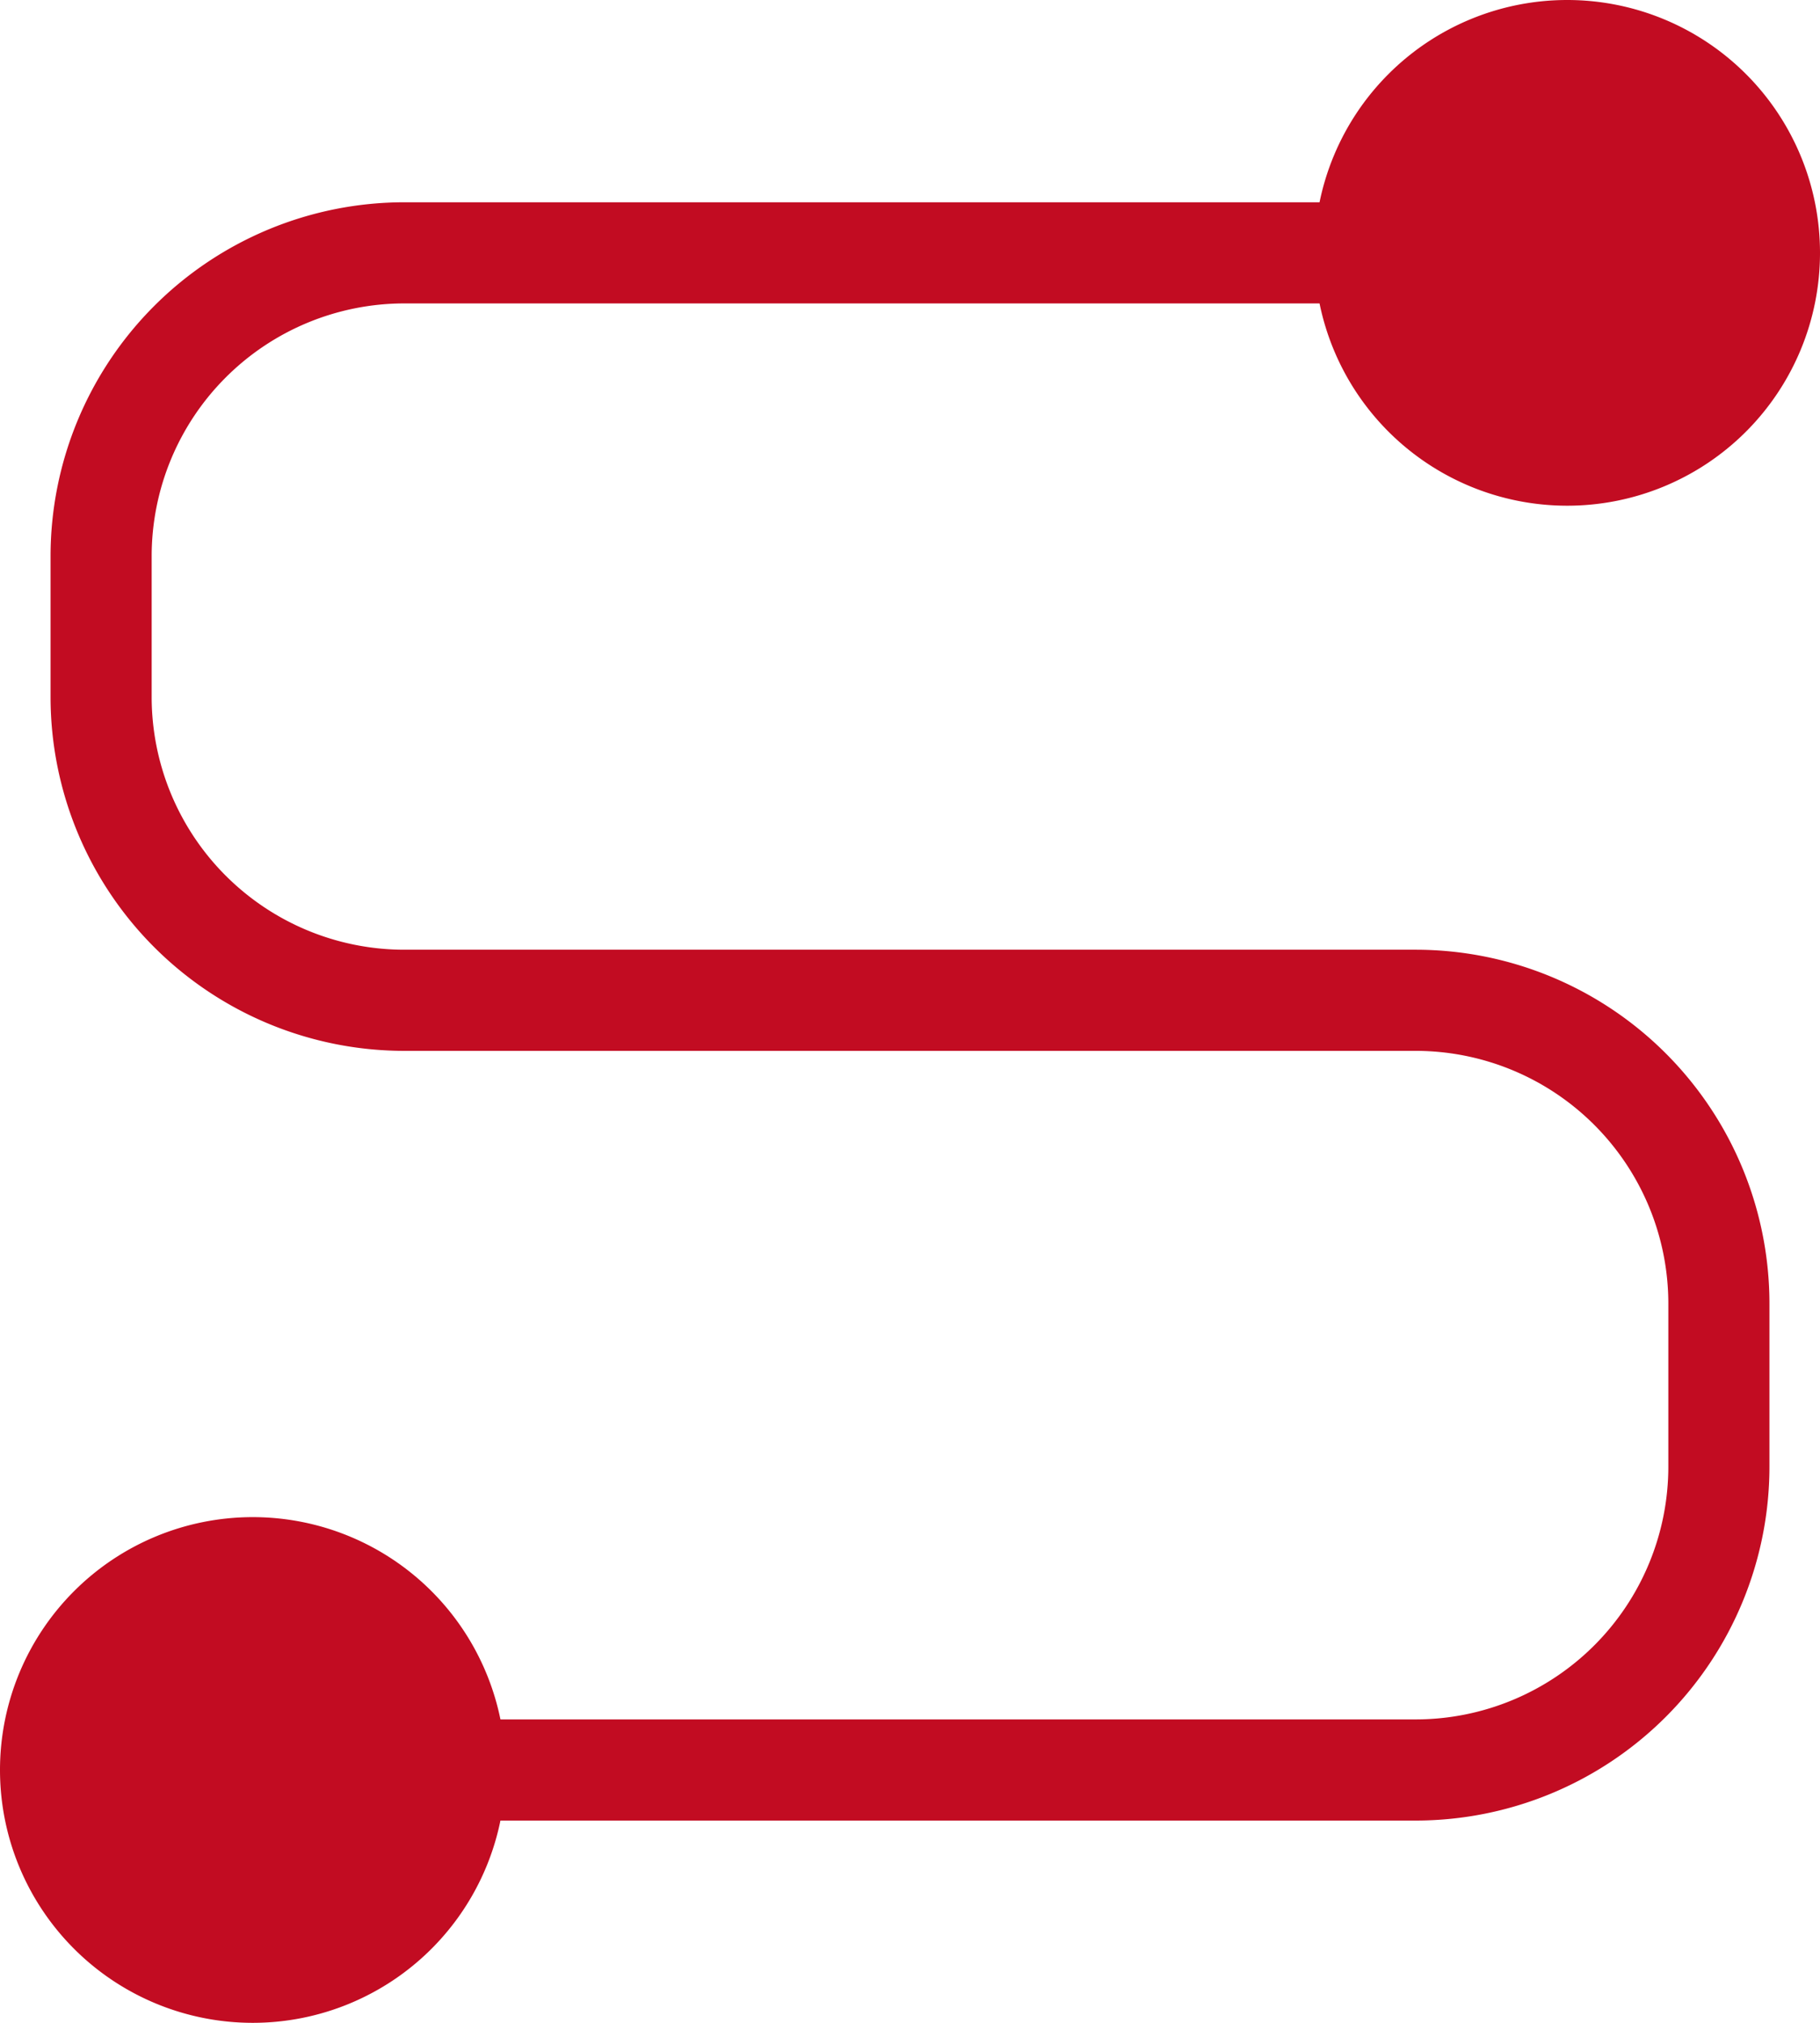
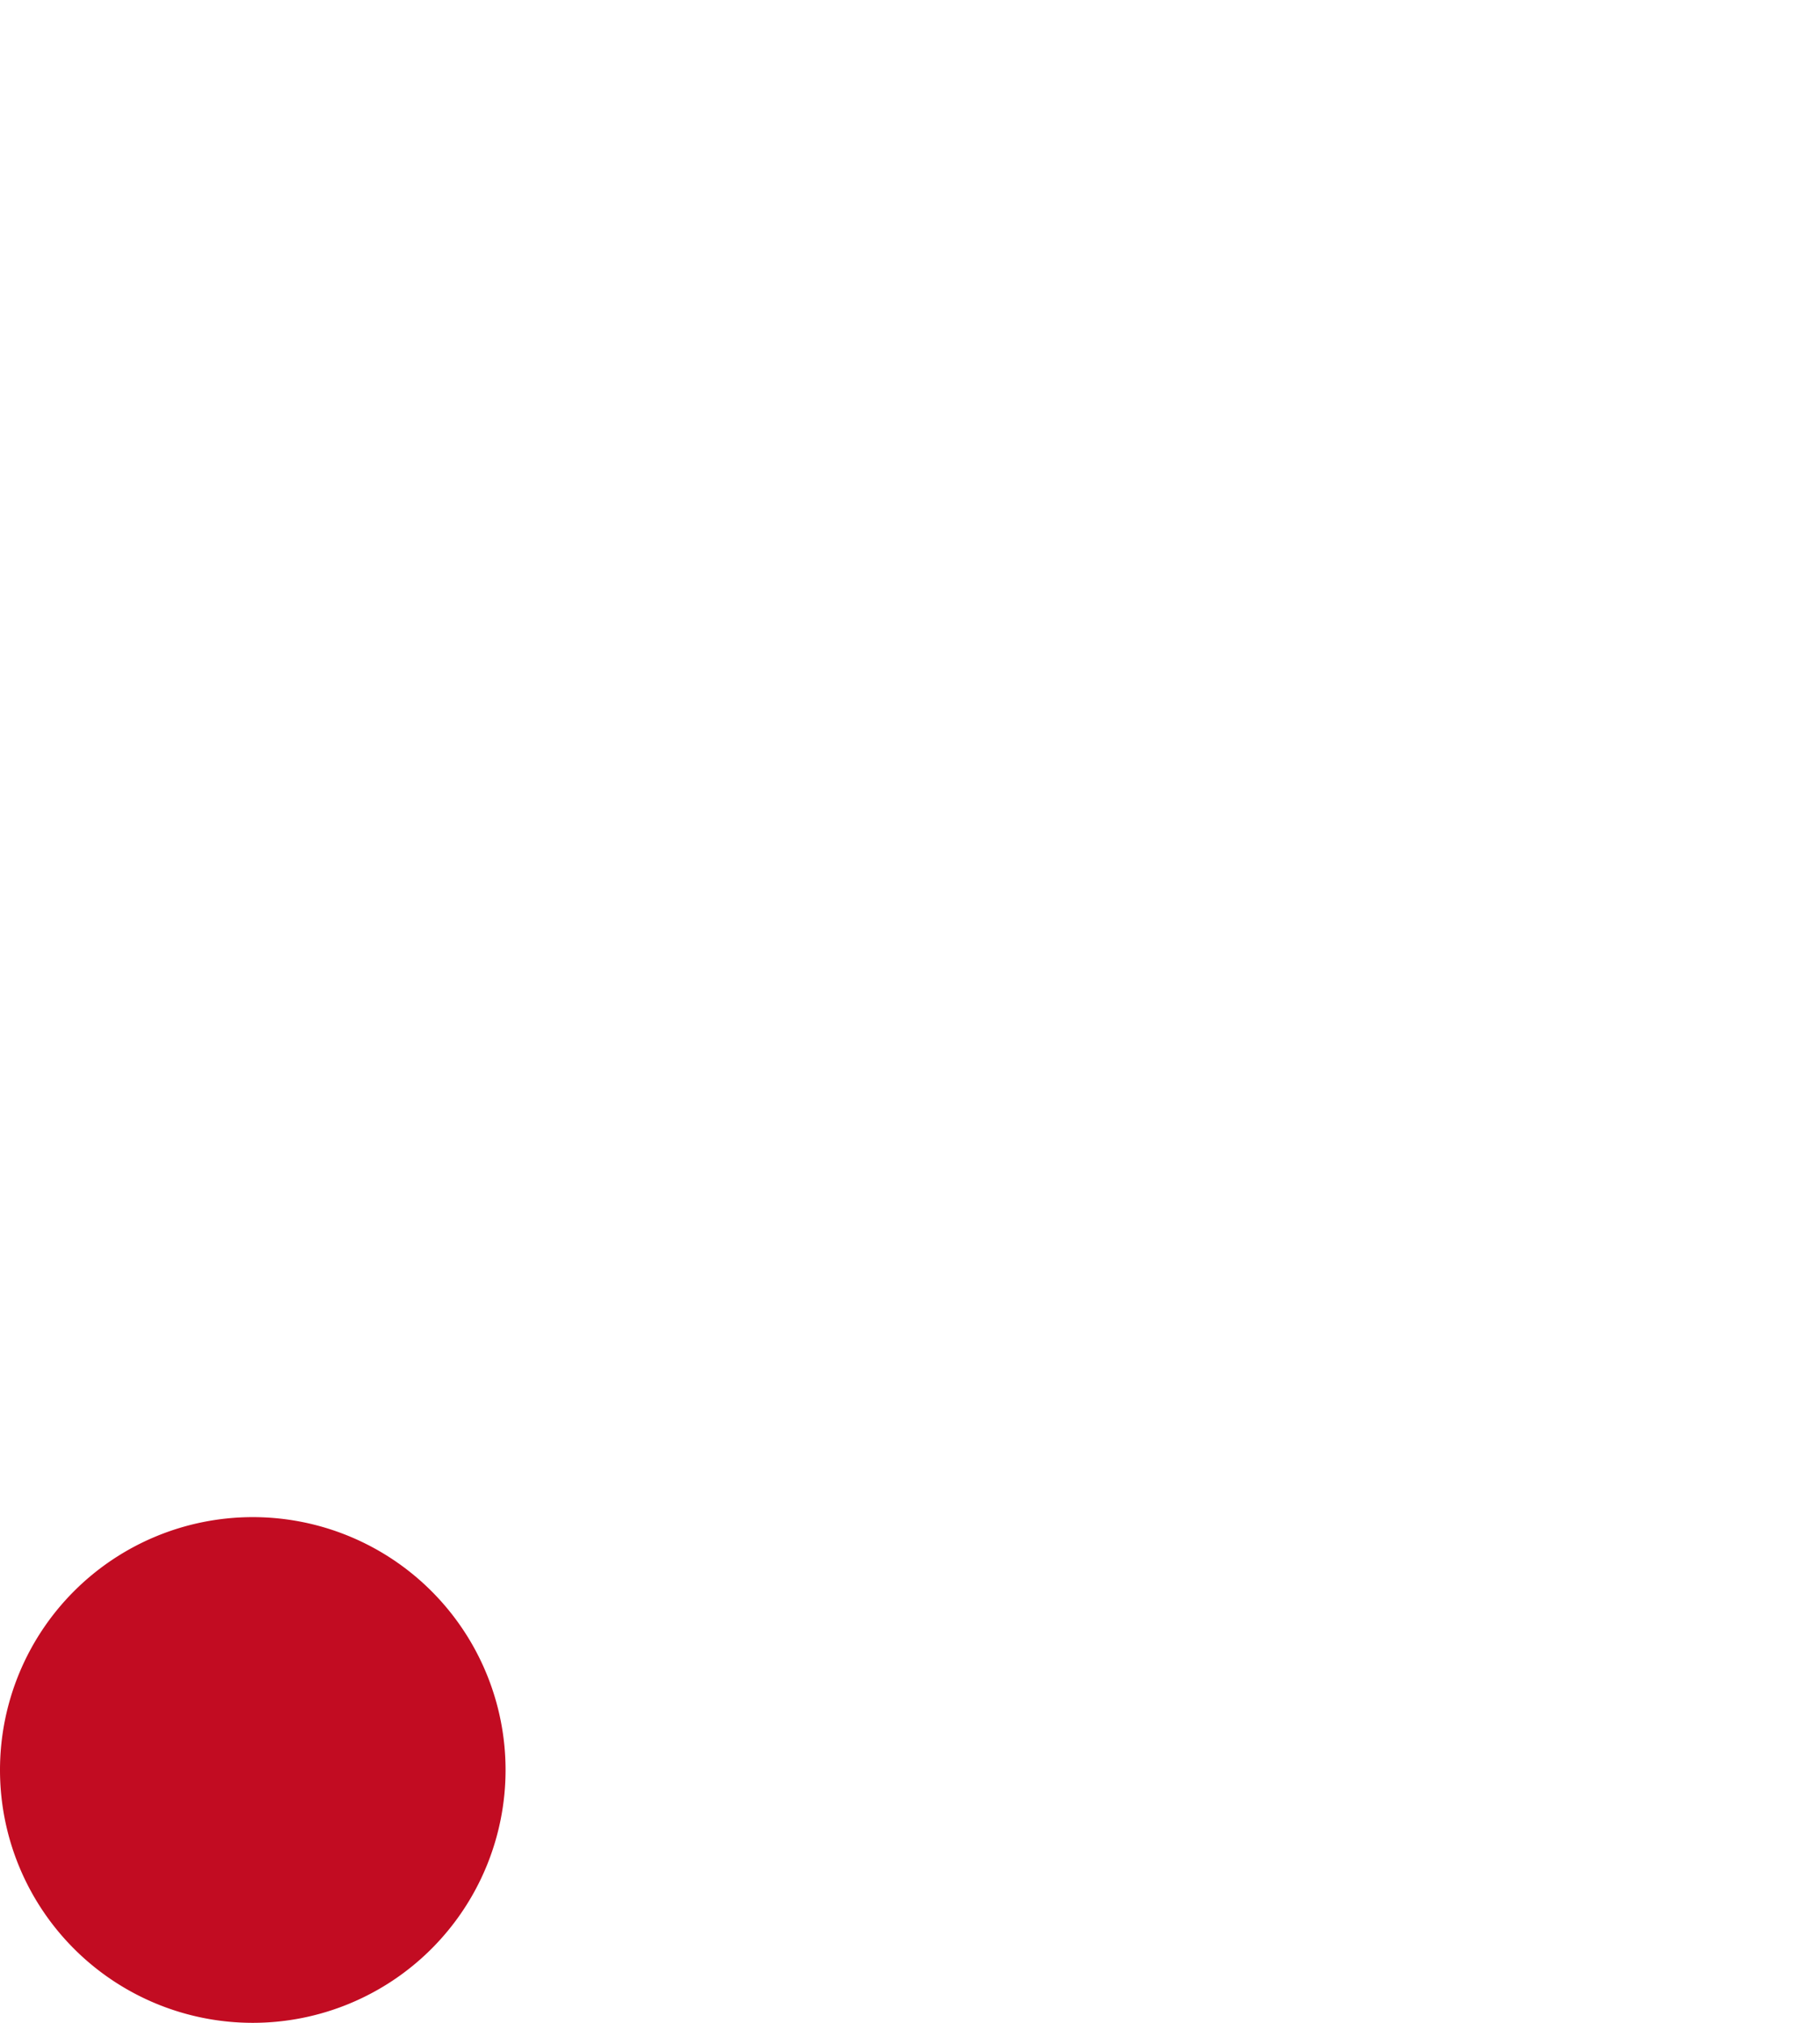
<svg xmlns="http://www.w3.org/2000/svg" width="18" height="20" viewBox="0 0 18 20">
  <g>
    <g>
-       <path fill="none" stroke="#c20c22" stroke-linecap="round" stroke-miterlimit="50" d="M16.2 2.5v0H4a3 3 0 0 0-3 3v1.39a3 3 0 0 0 3 3h10a3 3 0 0 1 3 3v1.61a3 3 0 0 1-3 3H1.8v0" />
-     </g>
+       </g>
    <g>
-       <path fill="#c20c22" d="M15.5 5a2.5 2.5 0 1 0 0-5 2.5 2.5 0 0 0 0 5z" />
-     </g>
+       </g>
    <g>
      <path fill="#c20c22" d="M2.5 20a2.5 2.5 0 1 0 0-5 2.5 2.5 0 0 0 0 5z" />
    </g>
  </g>
</svg>